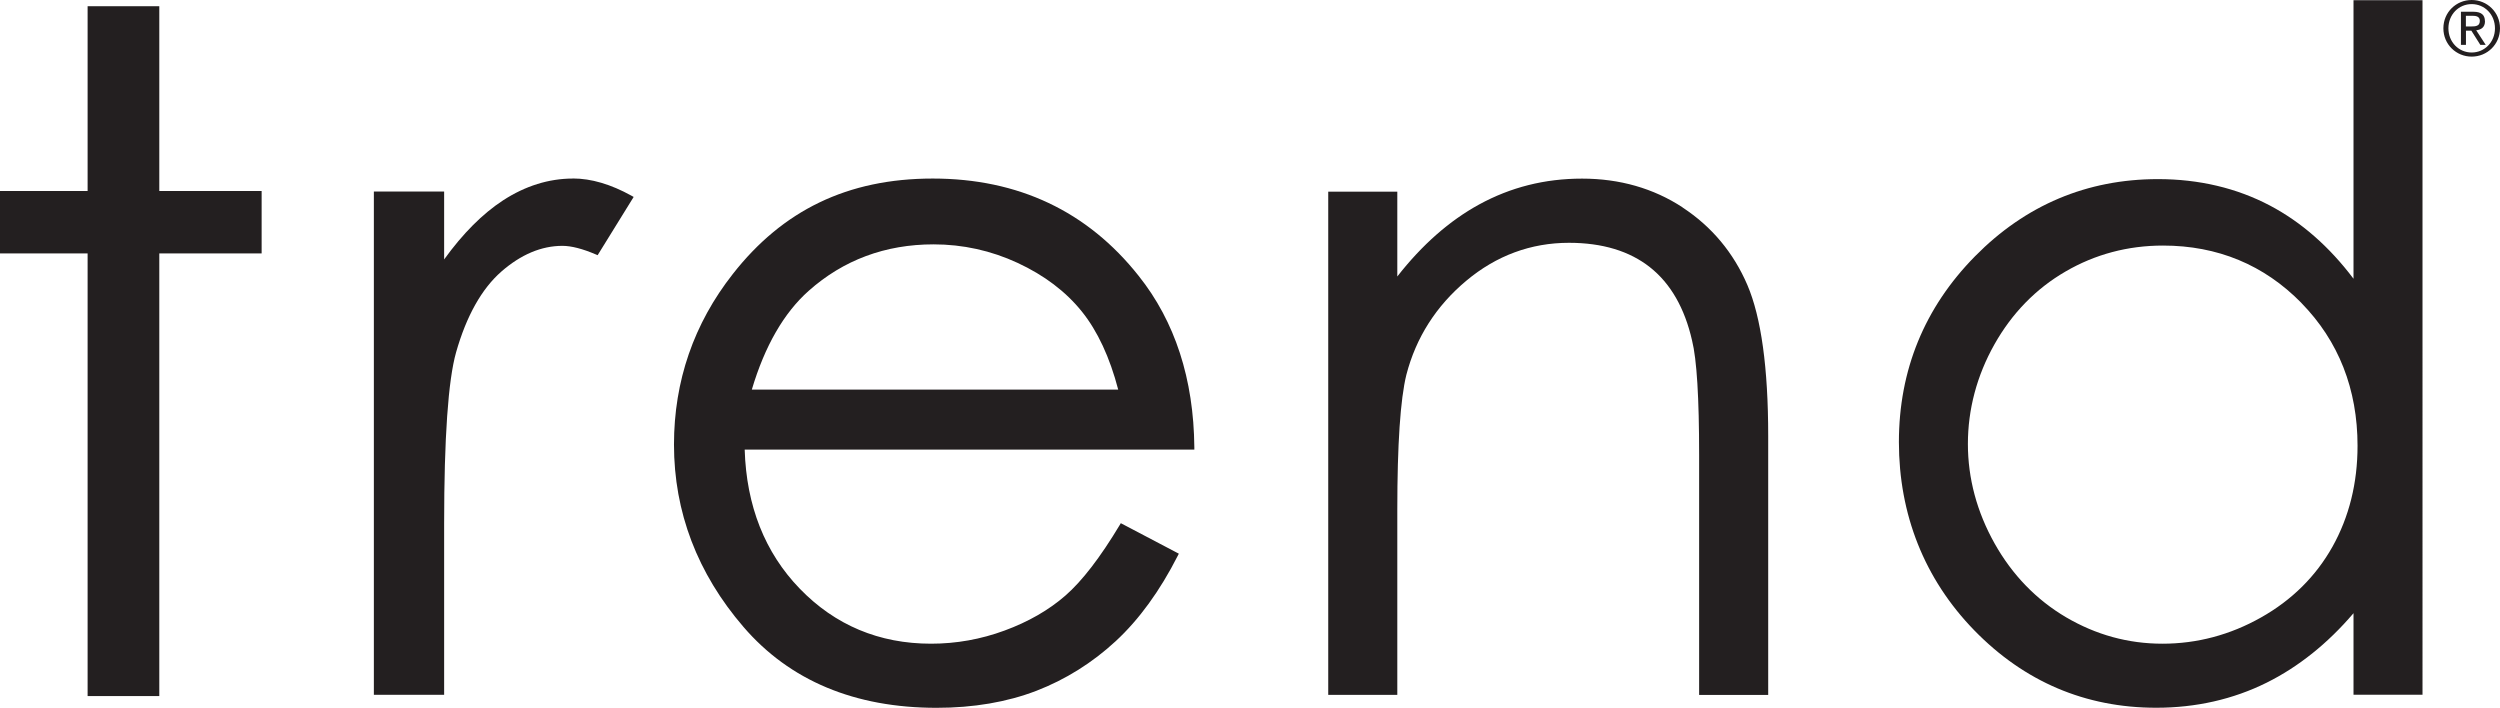
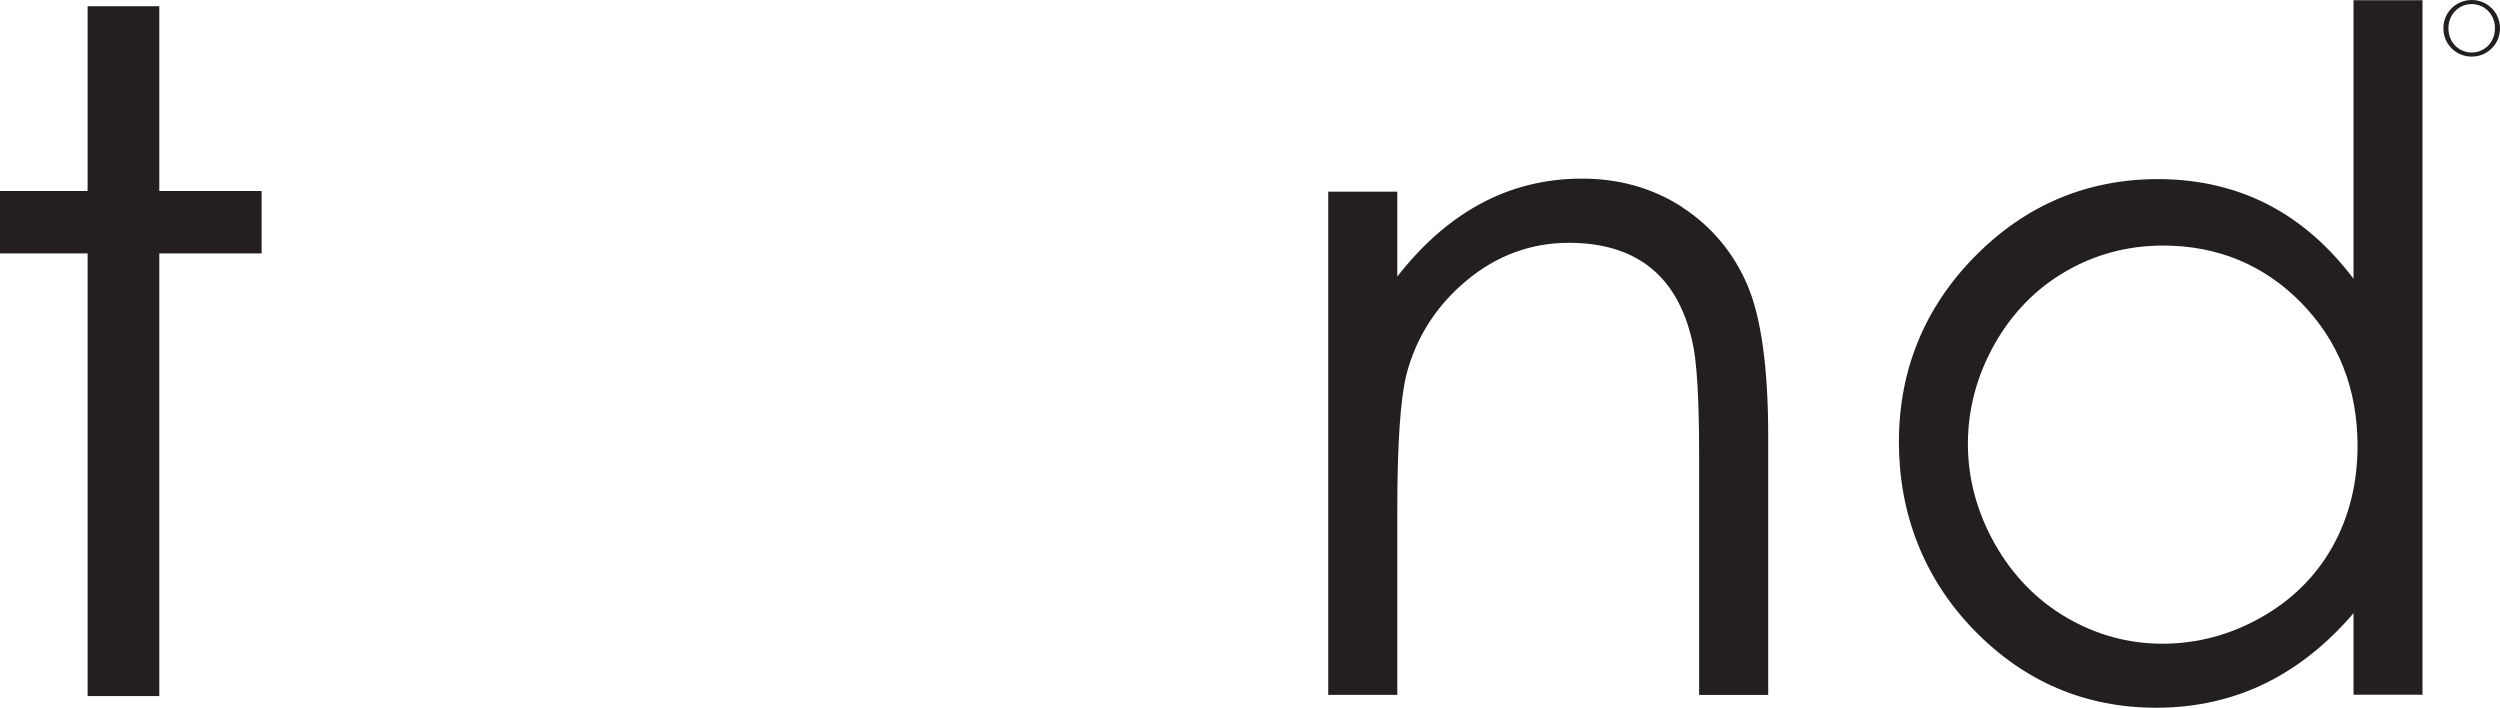
<svg xmlns="http://www.w3.org/2000/svg" id="a" data-name="TREND LOGO" viewBox="0 0 353.27 100.02">
  <defs>
    <style> .b { fill: #231f20; } </style>
  </defs>
  <polygon class="b" points="22.51 .88 12.38 .88 12.38 26.99 0 26.99 0 35.81 12.38 35.81 12.38 98.36 22.51 98.36 22.51 35.81 36.97 35.81 36.97 26.99 22.51 26.99 22.51 .88" />
-   <path class="b" d="m80.96,25.23c-3.4,0-6.73,1.04-9.87,3.08-2.9,1.89-5.7,4.7-8.33,8.35v-9.59h-9.93v71.11h9.93v-24.15c0-12.13.57-20.29,1.69-24.25,1.46-5.13,3.61-8.96,6.39-11.4,2.77-2.42,5.67-3.64,8.63-3.64,1.26,0,2.85.41,4.72,1.21l.26.11,5.09-8.23-.3-.17c-2.92-1.62-5.7-2.44-8.28-2.44Z" />
-   <path class="b" d="m168.77,63.2c-.09-9.63-2.73-17.78-7.87-24.22-7.22-9.12-17.01-13.75-29.09-13.75s-21.24,4.53-28.25,13.48c-5.52,7.02-8.32,15.14-8.32,24.11,0,9.54,3.31,18.21,9.83,25.78,6.53,7.58,15.71,11.42,27.28,11.42,5.21,0,9.95-.81,14.09-2.4,4.14-1.6,7.91-3.96,11.21-7.01,3.31-3.06,6.26-7.12,8.78-12.08l.15-.29-8.2-4.31-.16.27c-2.75,4.58-5.33,7.93-7.68,9.97-2.34,2.04-5.23,3.7-8.58,4.93-3.35,1.24-6.85,1.86-10.39,1.86-7.34,0-13.58-2.62-18.57-7.79-4.92-5.09-7.53-11.7-7.77-19.64h63.54v-.33Zm-62.53-8.15c1.83-6.16,4.54-10.85,8.03-13.95,4.9-4.36,10.83-6.57,17.65-6.57,4.14,0,8.13.88,11.88,2.62,3.75,1.74,6.81,4.05,9.08,6.88,2.21,2.75,3.94,6.46,5.13,11.02h-51.76Z" />
  <path class="b" d="m237.77,29.31c-4.12-2.7-8.9-4.07-14.21-4.07s-10.1,1.23-14.54,3.65c-4.19,2.29-8.08,5.71-11.57,10.18v-11.99h-9.76v71.11h9.76v-26.15c0-9.21.43-15.63,1.28-19.08,1.36-5.26,4.21-9.73,8.47-13.29,4.25-3.56,9.14-5.36,14.51-5.36,4.7,0,8.55,1.16,11.45,3.46,2.9,2.29,4.9,5.77,5.94,10.34.67,2.67,1,8.11,1,16.17v33.92h9.76v-36.61c0-9.59-.99-16.75-2.94-21.31-1.96-4.57-5.04-8.26-9.16-10.96Z" />
  <path class="b" d="m332.57,39.39c-3.41-4.53-7.38-8.01-11.82-10.35-4.7-2.47-10.01-3.73-15.81-3.73-10.03,0-18.73,3.67-25.86,10.91-7.13,7.24-10.75,16.07-10.75,26.25s3.58,19.34,10.65,26.6c7.07,7.26,15.71,10.94,25.71,10.94,5.62,0,10.87-1.19,15.6-3.54,4.49-2.23,8.62-5.53,12.28-9.82v11.52h9.75V.03h-9.75v39.37Zm-7.37,3.42c5.27,5.38,7.94,12.18,7.94,20.19,0,5.26-1.19,10.05-3.54,14.25-2.35,4.19-5.75,7.56-10.11,10.01-4.36,2.46-9.04,3.7-13.91,3.7s-9.4-1.26-13.62-3.73c-4.21-2.48-7.61-5.99-10.11-10.44-2.5-4.46-3.77-9.19-3.77-14.06s1.26-9.64,3.74-14.05c2.48-4.41,5.86-7.88,10.05-10.31,4.19-2.44,8.83-3.67,13.78-3.67,7.71,0,14.28,2.73,19.55,8.1Z" />
  <path class="b" d="m349.27,0c-2.18,0-4,1.72-4,4s1.82,4,4,4,4-1.72,4-4-1.83-4-4-4Zm0,7.42c-1.84,0-3.29-1.48-3.29-3.42s1.45-3.42,3.29-3.42,3.29,1.48,3.29,3.42-1.46,3.42-3.29,3.42Z" />
-   <path class="b" d="m351.14,2.99c0-.89-.53-1.33-1.63-1.33h-1.76v4.68h.71v-2.01h.76l1.27,2.01h.76l-1.34-2.06c.7-.08,1.24-.43,1.24-1.28Zm-1.96.75h-.73v-1.51h.93c.48,0,1.04.08,1.04.72,0,.75-.61.79-1.25.79Z" />
</svg>